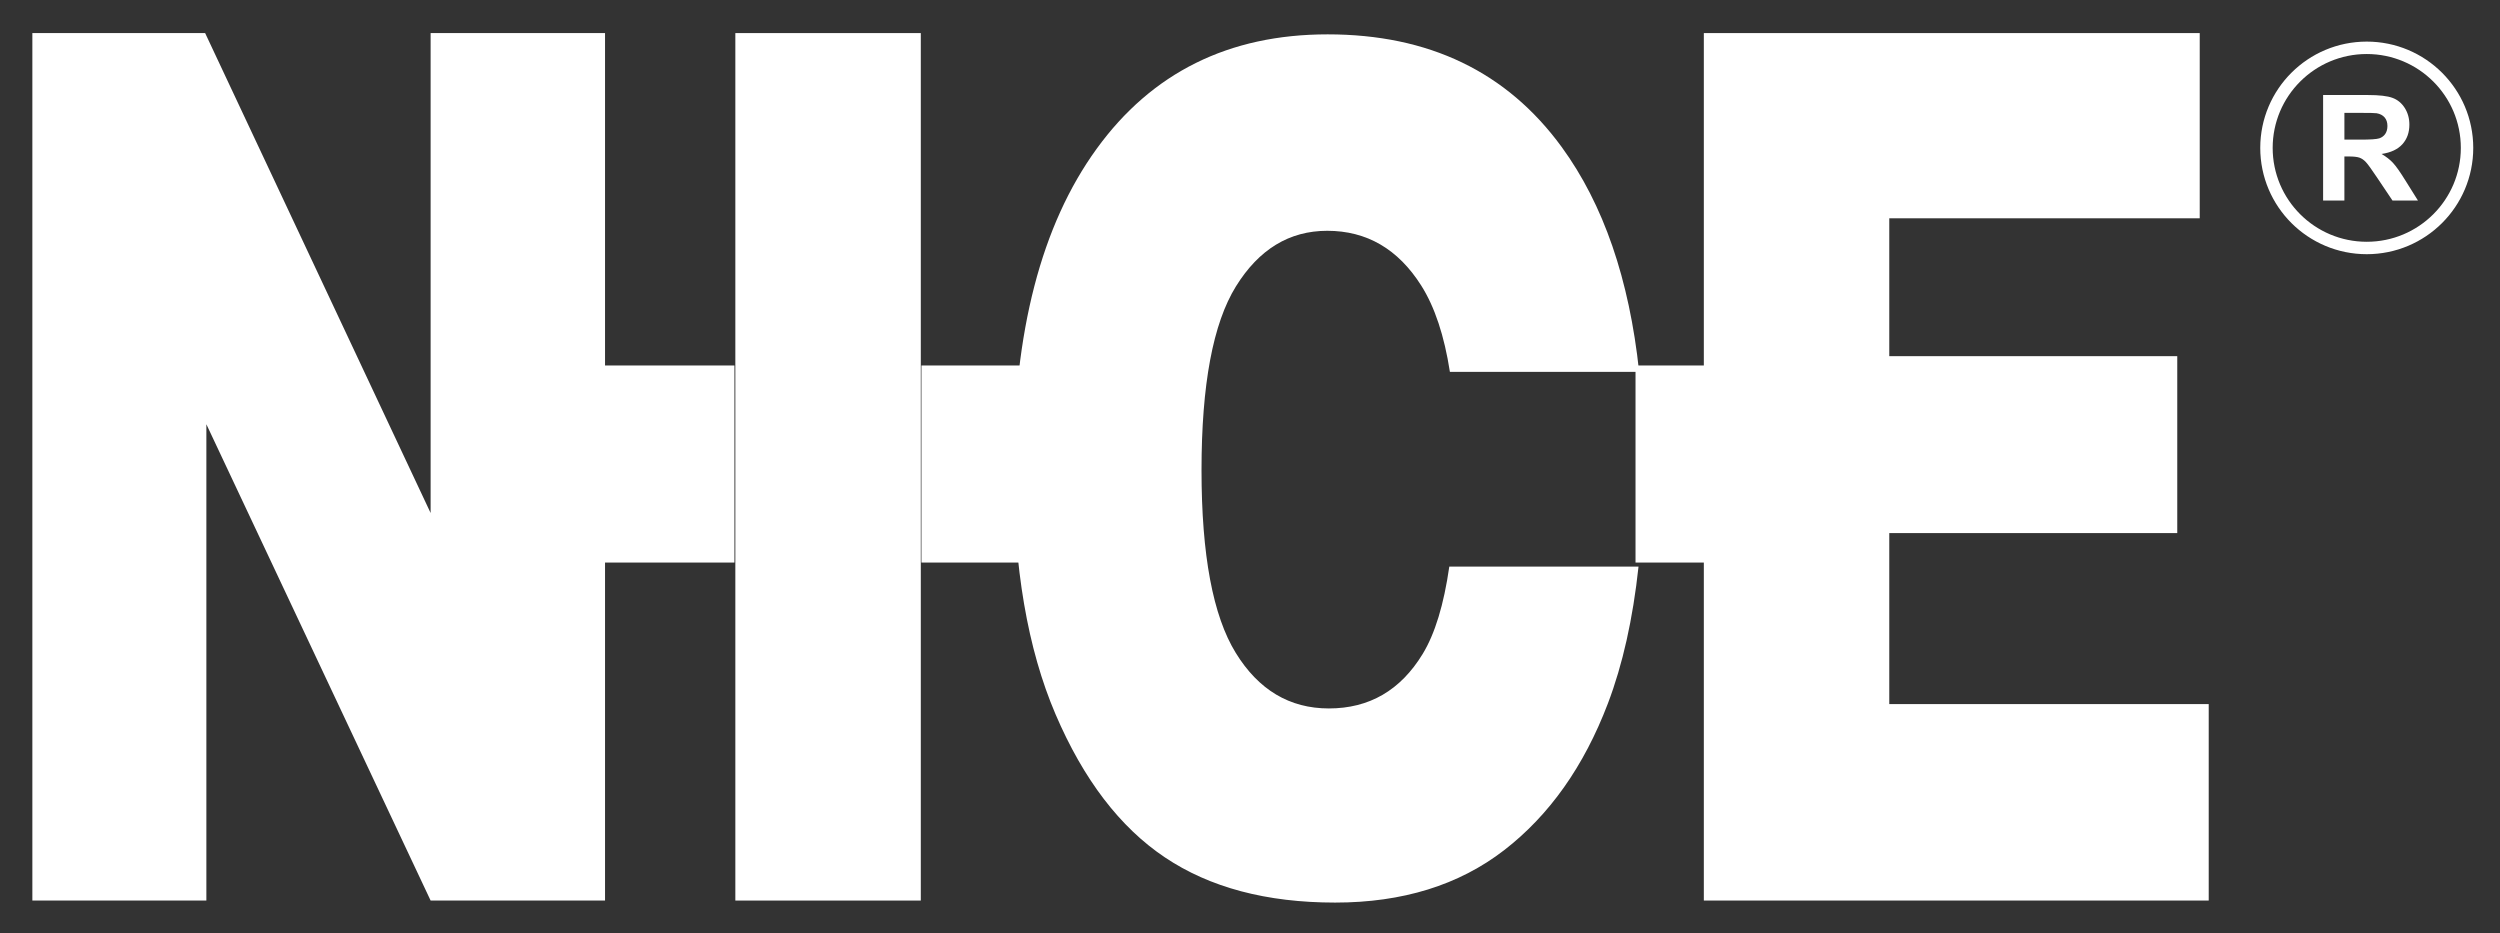
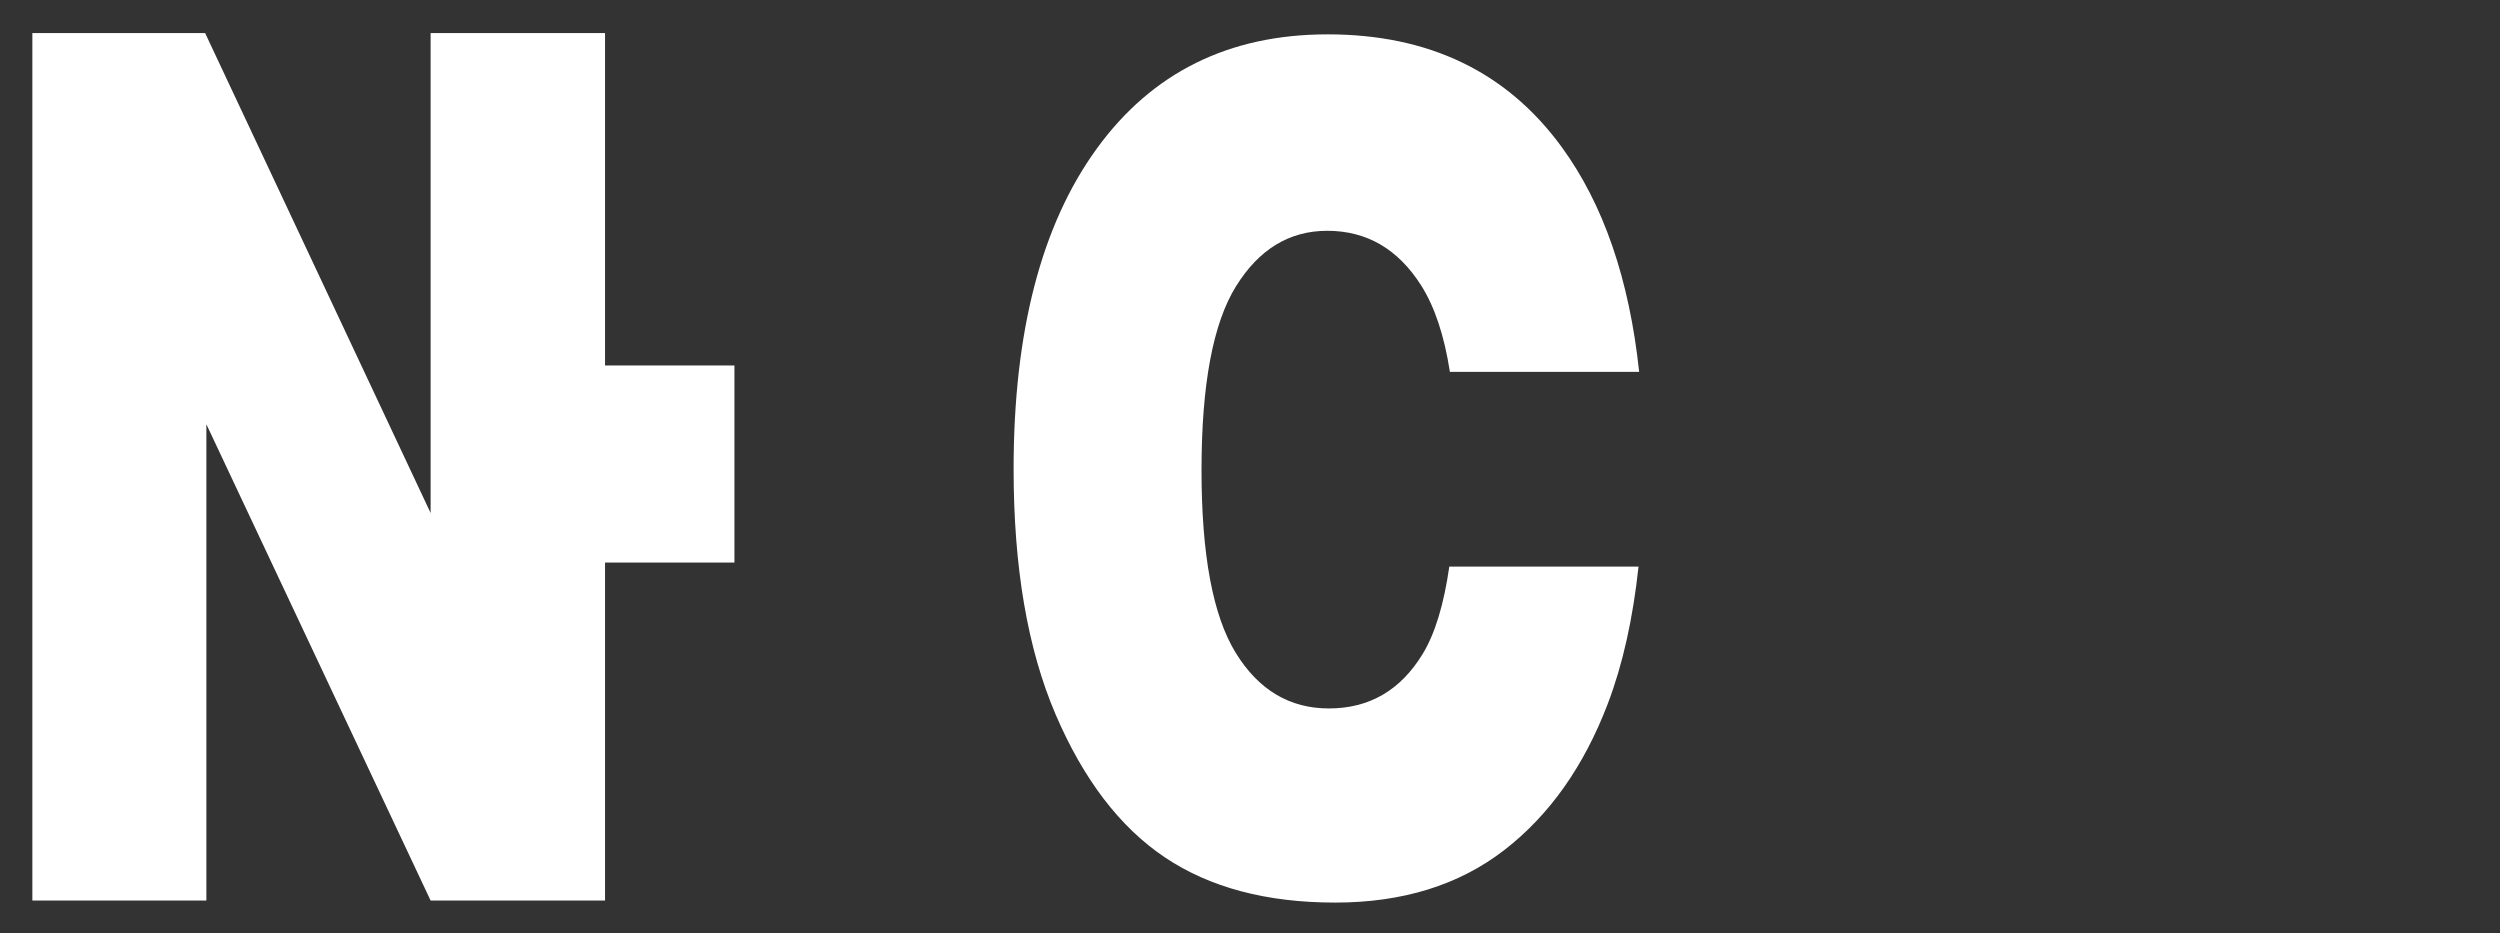
<svg xmlns="http://www.w3.org/2000/svg" width="217" height="81" viewBox="0 0 217 81" fill="none">
  <rect x="0" y="0" width="217" height="81" fill="#333333" stroke="none" />
  <path d="M125.799 49.18C125.325 52.485 124.554 55.016 123.484 56.77C121.564 59.919 118.852 61.493 115.346 61.493C111.938 61.493 109.243 59.885 107.263 56.67C105.283 53.456 104.292 48.169 104.292 40.813C104.292 33.39 105.288 28.07 107.281 24.855C109.273 21.641 111.914 20.033 115.203 20.033C118.636 20.033 121.354 21.616 123.359 24.78C124.537 26.64 125.365 29.142 125.851 32.276H142.278C141.423 24.243 139.183 17.731 135.548 12.751C130.794 6.239 124.025 2.982 115.239 2.982C106.669 2.982 99.983 6.297 95.182 12.925C90.38 19.553 87.981 28.816 87.981 40.713C87.981 49.231 89.193 56.322 91.617 61.989C94.042 67.656 97.204 71.8 101.106 74.416C105.006 77.036 109.934 78.344 115.887 78.344C121.744 78.344 126.635 76.827 130.56 73.795C134.485 70.763 137.486 66.521 139.562 61.069C140.848 57.693 141.735 53.729 142.224 49.179L125.799 49.18Z" fill="white" />
  <path d="M2.809 2.872H17.806L37.378 44.529V2.872H52.517V78.168H37.378L17.913 36.825V78.168H2.809V2.872Z" fill="white" />
-   <path d="M63.828 2.872H79.925V78.168H63.828V2.872Z" fill="white" />
-   <path d="M147.893 2.872H190.936V18.948H163.989V30.915H188.986V46.272H163.989V61.115H191.716V78.167H147.893V2.872Z" fill="white" />
  <path d="M63.749 31.724H46.643V48.83H63.749V31.724Z" fill="white" />
-   <path d="M97.087 31.724H79.981V48.83H97.087V31.724Z" fill="white" />
-   <path d="M159.069 31.724H141.963V48.83H159.069V31.724Z" fill="white" />
-   <path d="M201.646 17.404V8.248H205.536C206.515 8.248 207.226 8.33 207.67 8.495C208.113 8.66 208.468 8.952 208.734 9.373C209.001 9.793 209.134 10.274 209.134 10.816C209.134 11.502 208.932 12.07 208.528 12.518C208.124 12.965 207.521 13.247 206.717 13.364C207.117 13.597 207.447 13.853 207.707 14.132C207.966 14.411 208.318 14.906 208.759 15.618L209.877 17.404H207.666L206.329 15.412C205.855 14.7 205.53 14.251 205.355 14.066C205.18 13.88 204.995 13.754 204.799 13.684C204.603 13.616 204.293 13.581 203.868 13.581H203.493V17.404L201.646 17.404ZM203.494 12.12H204.862C205.748 12.12 206.303 12.083 206.523 12.008C206.744 11.933 206.917 11.803 207.042 11.621C207.166 11.438 207.229 11.208 207.229 10.934C207.229 10.625 207.146 10.377 206.982 10.188C206.817 9.999 206.585 9.878 206.286 9.829C206.135 9.808 205.686 9.798 204.937 9.798H203.494L203.494 12.12Z" fill="white" />
-   <path d="M205.434 21.525C210.241 21.525 214.139 17.635 214.139 12.838C214.139 8.04 210.241 4.15 205.434 4.15C200.626 4.15 196.729 8.04 196.729 12.838C196.729 17.635 200.626 21.525 205.434 21.525Z" stroke="white" stroke-width="1.078" />
+   <path d="M159.069 31.724H141.963V48.83V31.724Z" fill="white" />
</svg>